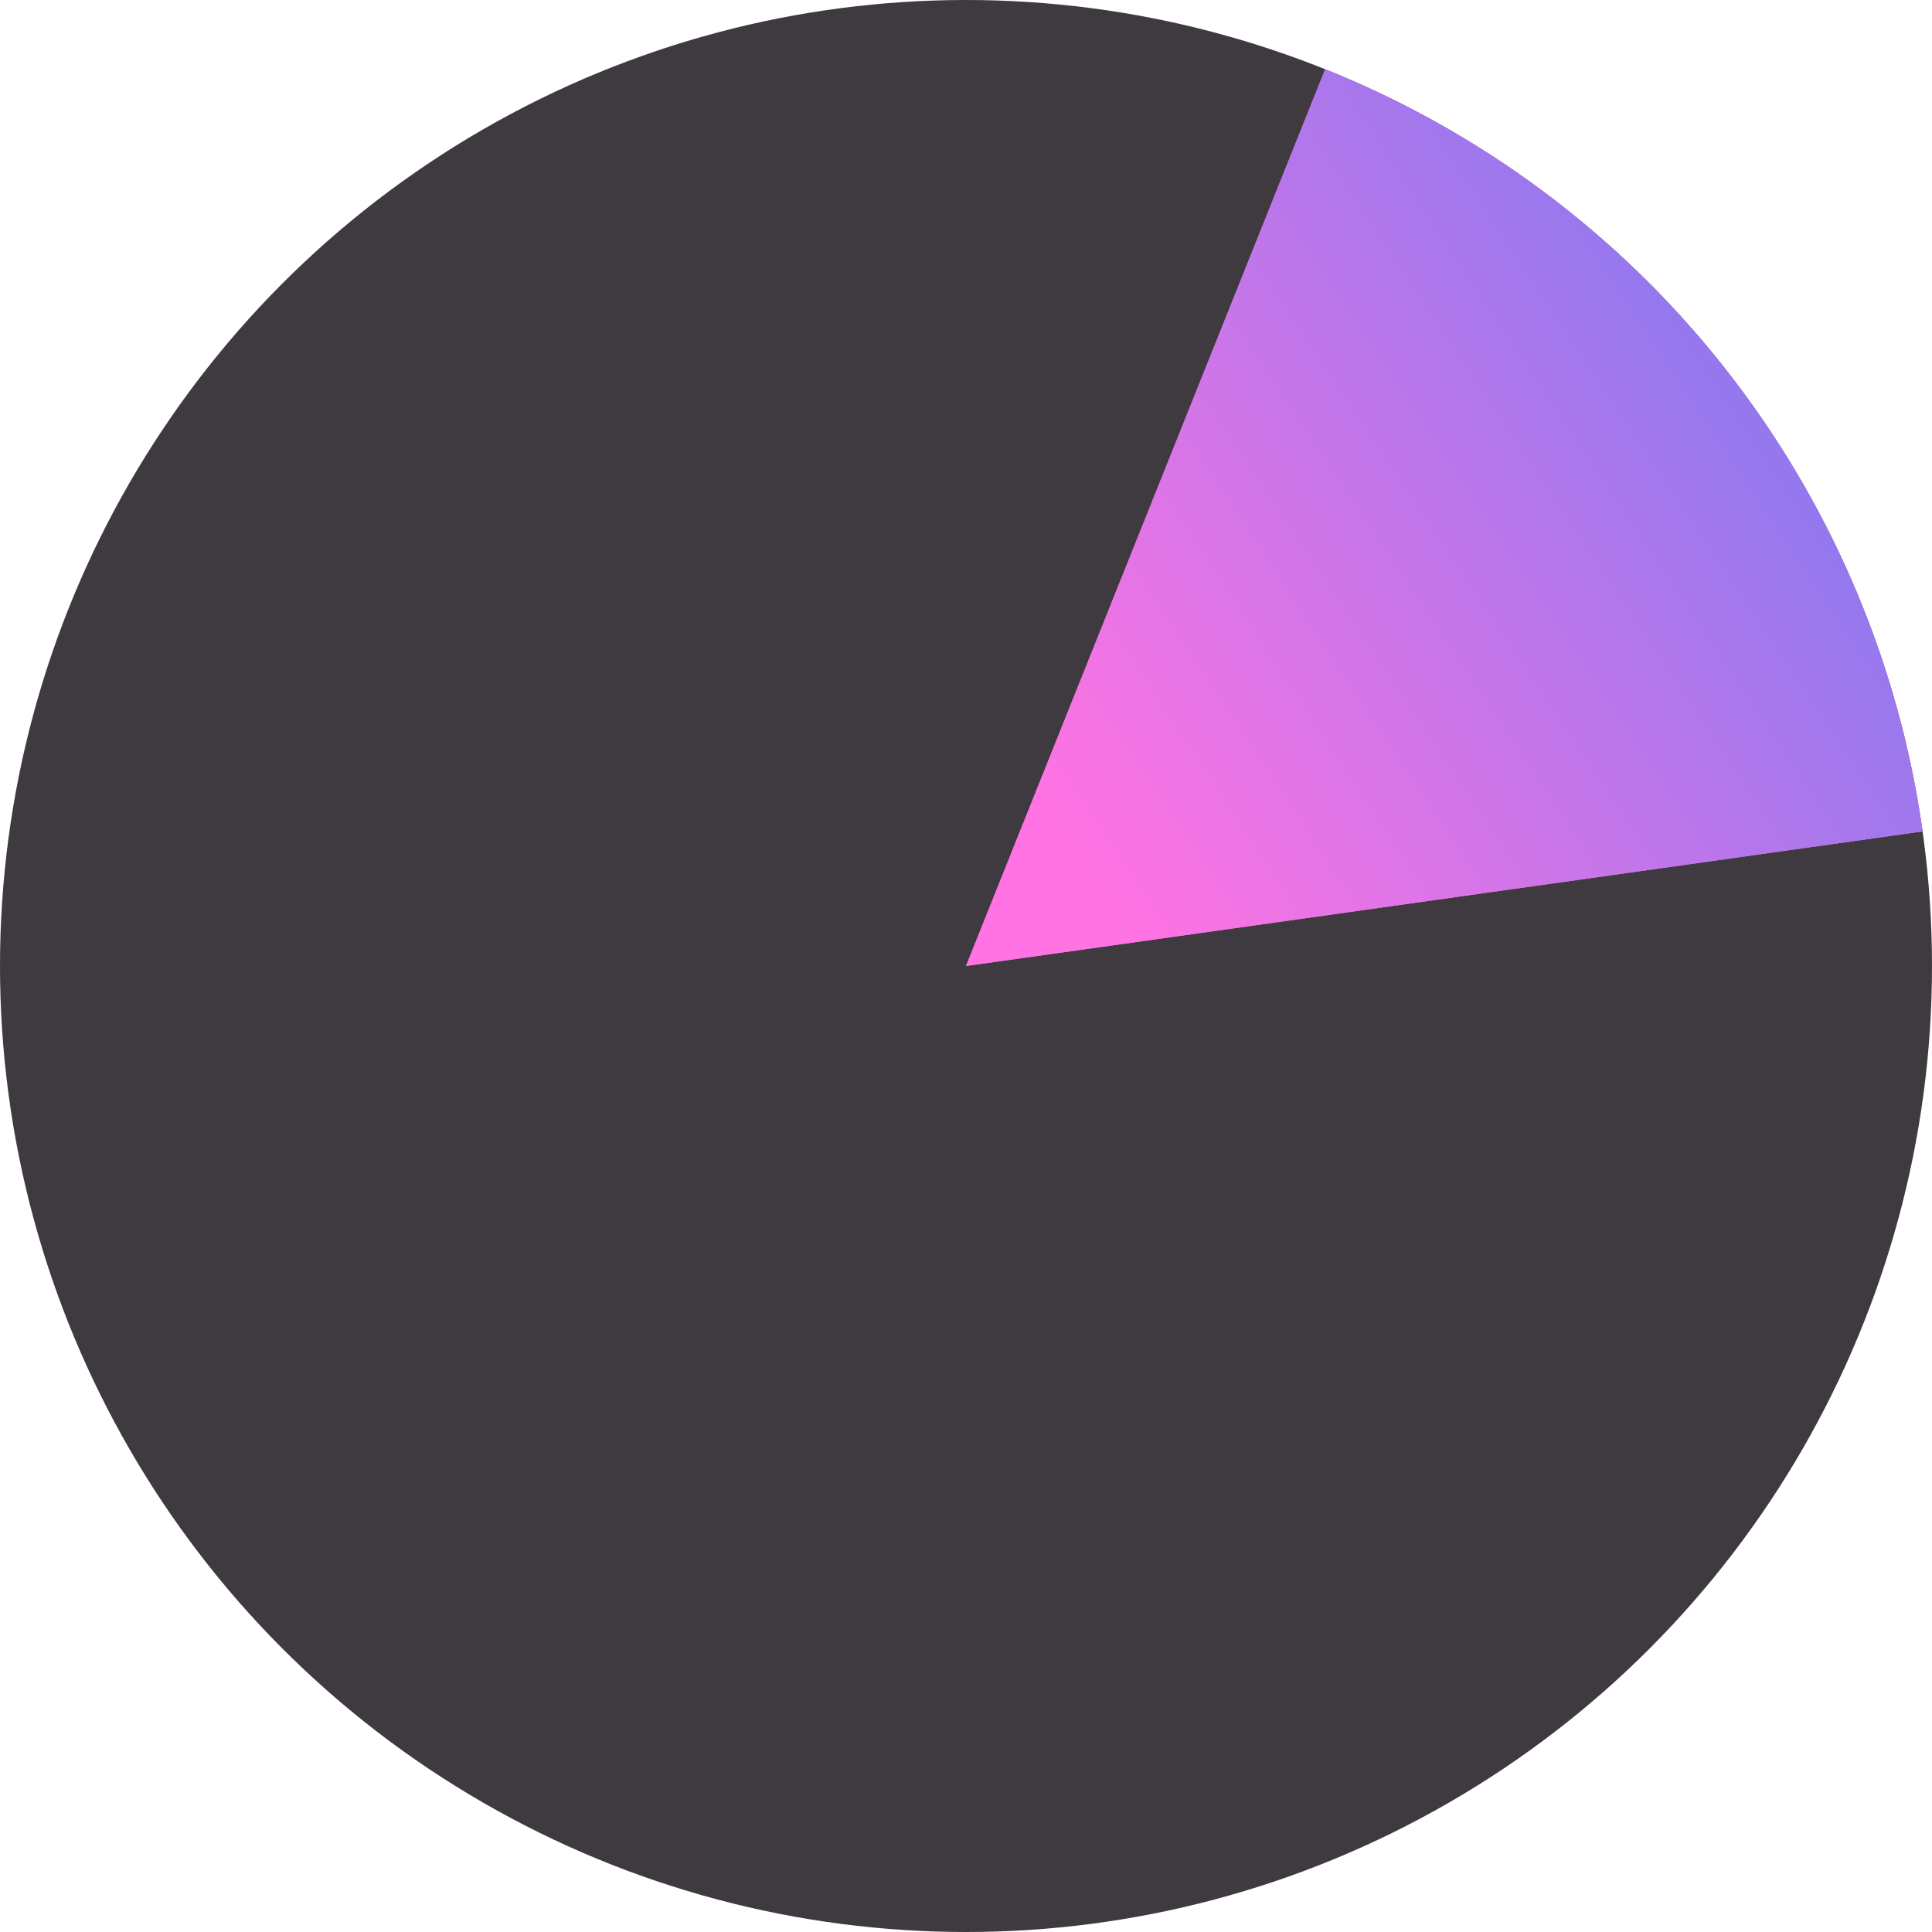
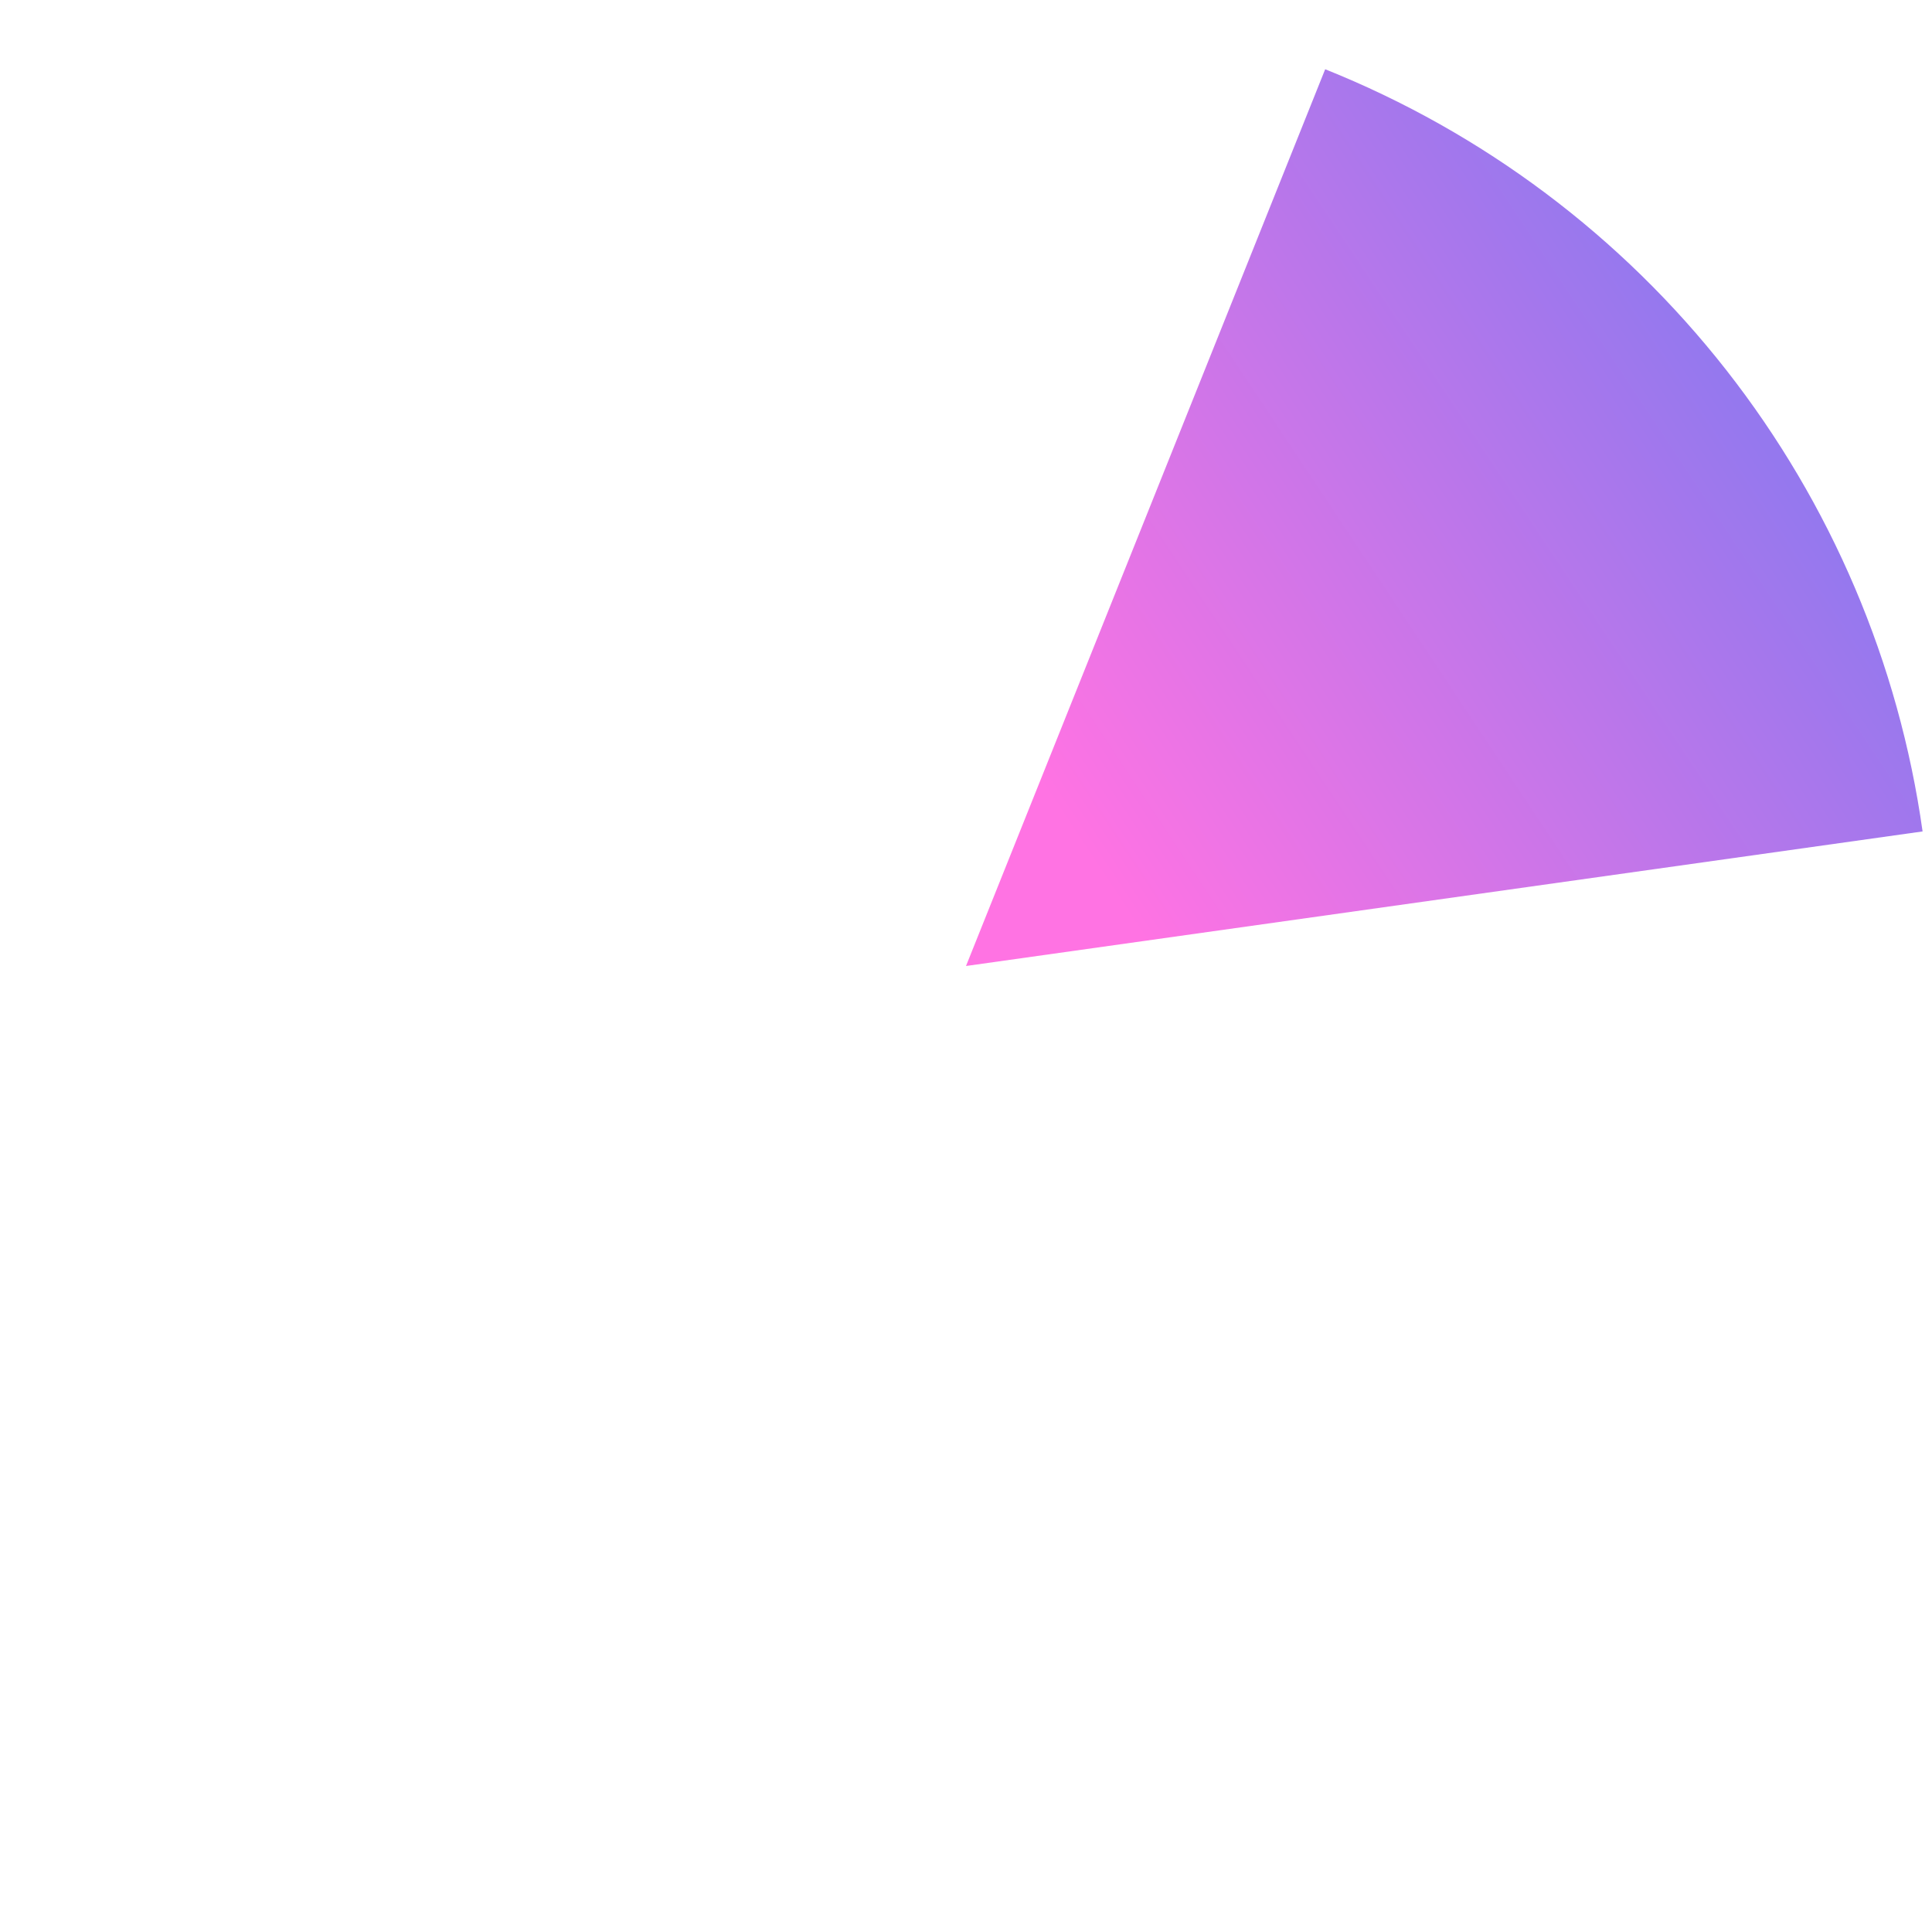
<svg xmlns="http://www.w3.org/2000/svg" width="135" height="135" viewBox="0 0 135 135" fill="none">
-   <circle cx="67.5" cy="67.5" r="67.5" fill="#3E3A40" />
-   <path d="M92.598 4.839C103.628 9.257 113.296 16.508 120.625 25.859C127.955 35.211 132.687 46.331 134.342 58.097L67.5 67.5L92.598 4.839Z" fill="#FF73E3" />
  <path d="M92.598 4.839C103.628 9.257 113.296 16.508 120.625 25.859C127.955 35.211 132.687 46.331 134.342 58.097L67.5 67.5L92.598 4.839Z" fill="url(#paint0_linear_298_12)" />
  <defs>
    <linearGradient id="paint0_linear_298_12" x1="73.5" y1="56" x2="119.555" y2="25.431" gradientUnits="userSpaceOnUse">
      <stop stop-color="#FF73E3" />
      <stop offset="1" stop-color="#9578EE" />
    </linearGradient>
  </defs>
</svg>